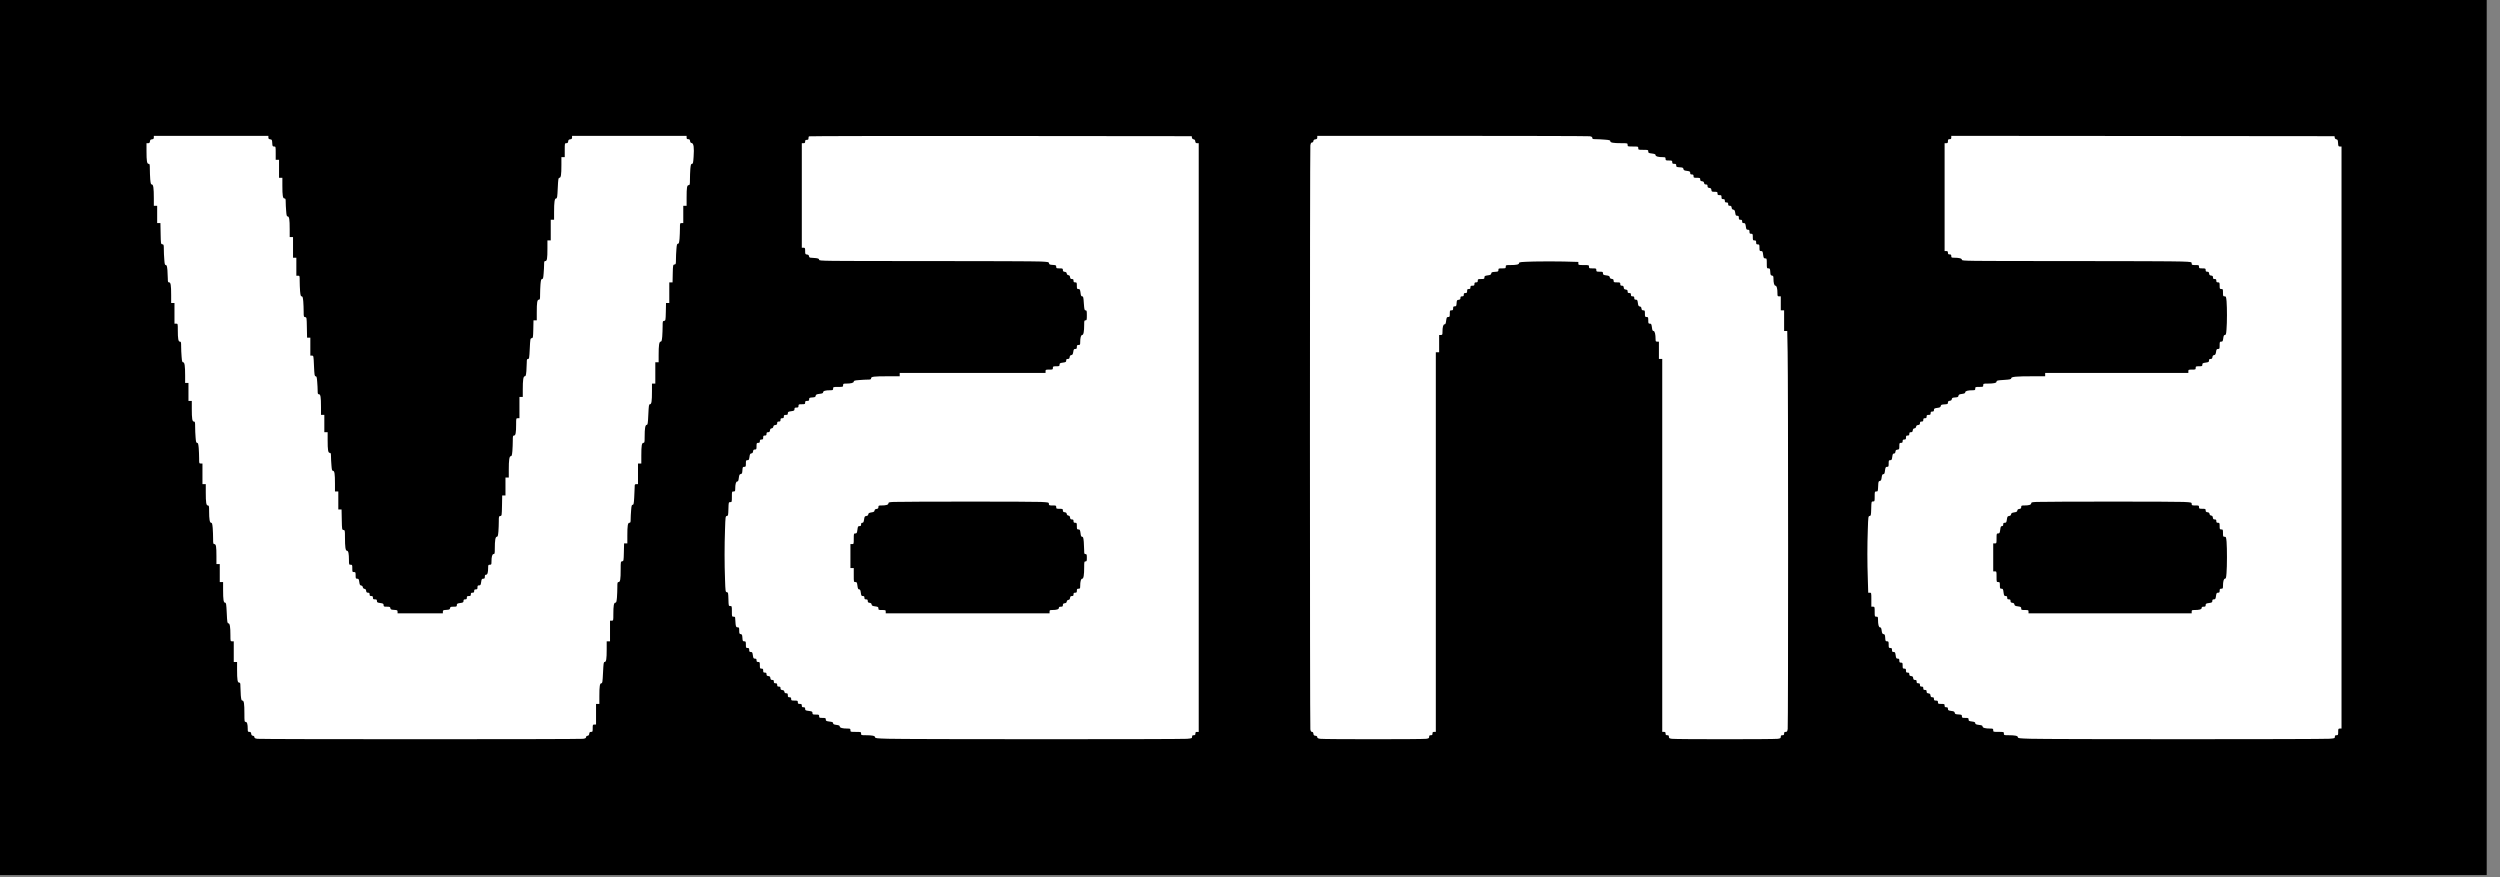
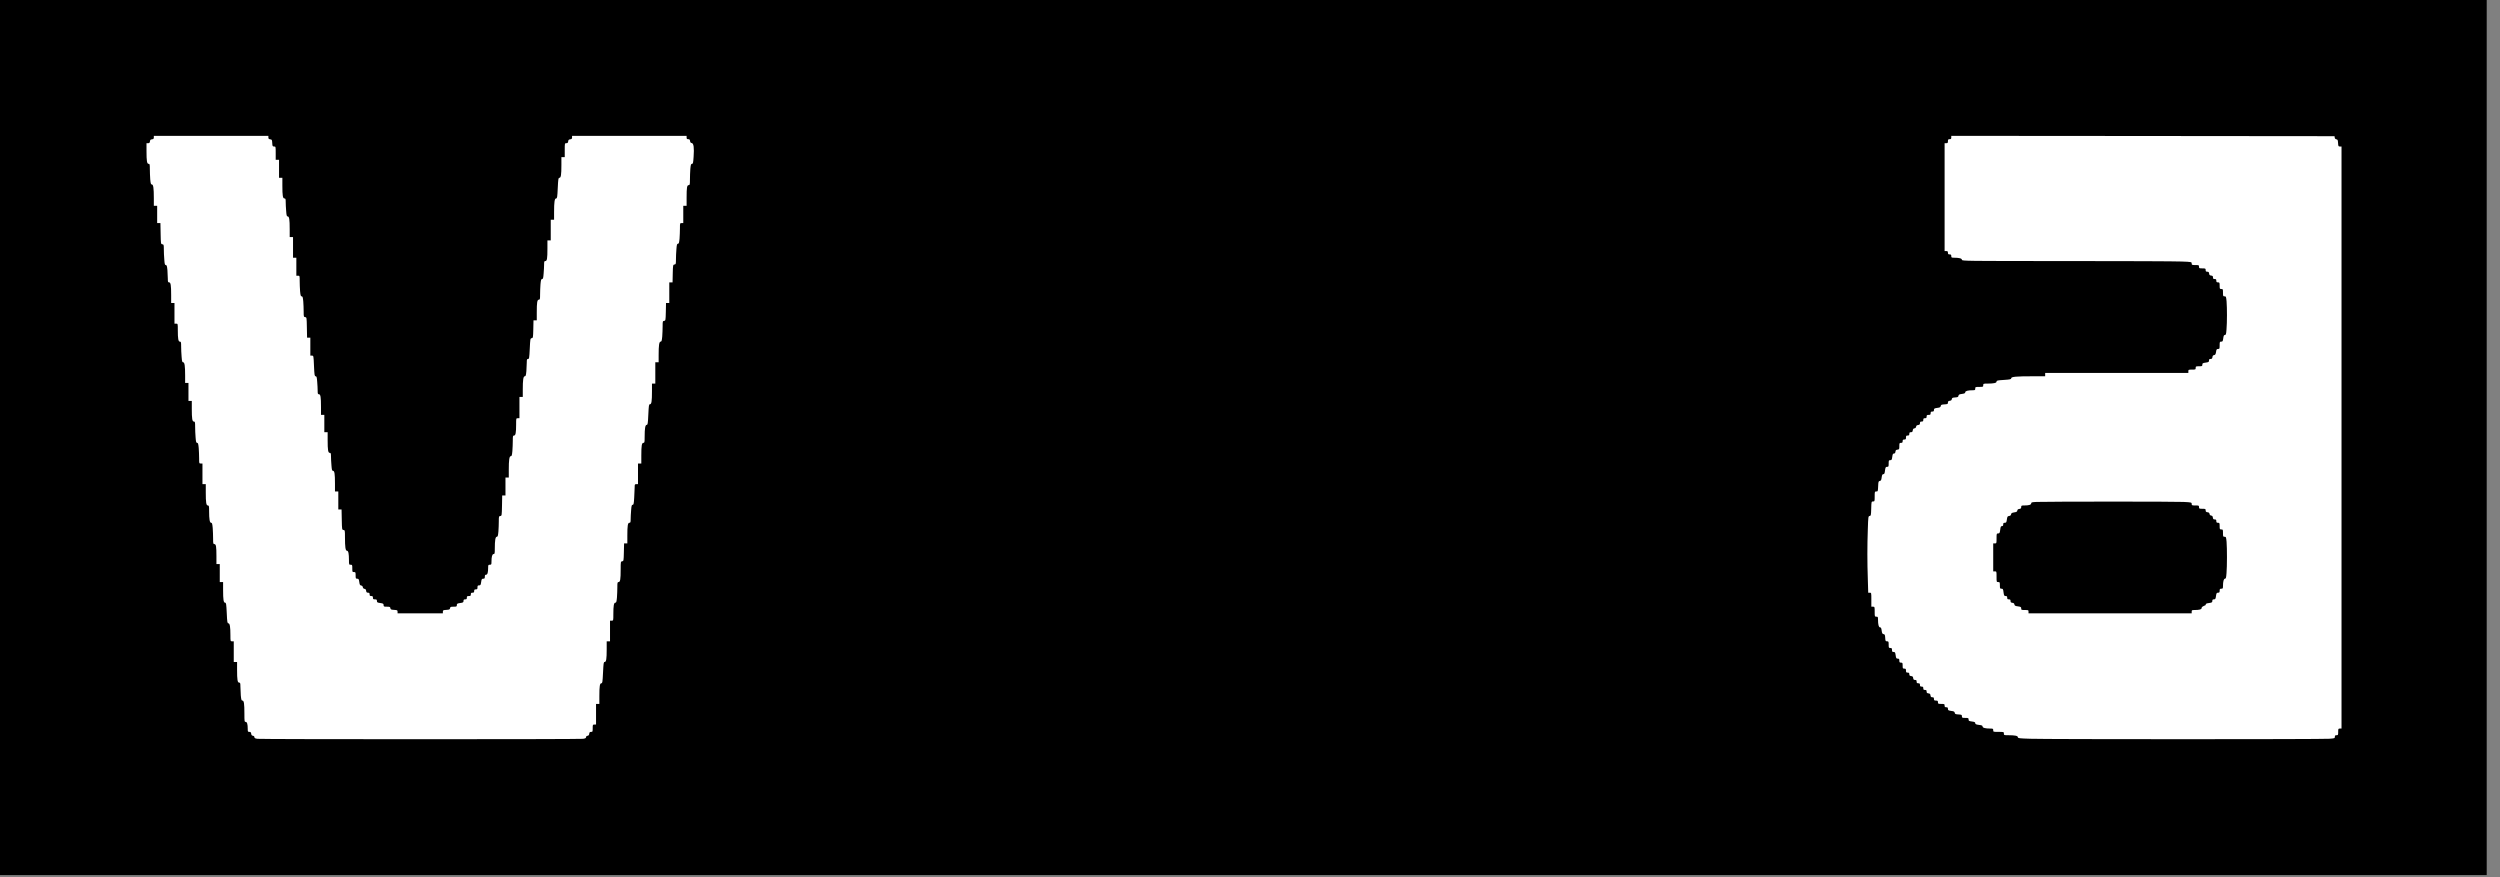
<svg xmlns="http://www.w3.org/2000/svg" width="171" height="60" viewBox="0 0 171 60" fill="none">
  <rect x="0" y="0" width="171" height="60" fill="#808080" stroke="none" />
  <rect width="170.091" height="59.855" fill="black" />
  <path d="M10.522 9.402C10.522 9.488 10.495 9.516 10.399 9.529C10.299 9.539 10.267 9.57 10.258 9.666C10.244 9.766 10.217 9.794 10.131 9.794H10.021V10.326C10.021 11.024 10.053 11.206 10.162 11.206C10.24 11.206 10.249 11.242 10.249 11.561C10.249 11.761 10.263 12.076 10.276 12.267C10.304 12.559 10.322 12.618 10.386 12.618C10.486 12.618 10.522 12.864 10.522 13.556V14.075H10.636H10.75V14.668V15.26H10.864H10.973L10.987 15.975C11.001 16.681 11.001 16.695 11.105 16.708C11.197 16.722 11.206 16.745 11.206 17.05C11.206 17.232 11.219 17.547 11.238 17.752C11.26 18.066 11.278 18.13 11.342 18.13C11.406 18.13 11.424 18.193 11.452 18.48C11.465 18.672 11.479 18.936 11.479 19.073C11.479 19.277 11.493 19.314 11.565 19.314C11.675 19.314 11.707 19.496 11.707 20.189V20.726H11.82H11.934V21.432V22.138H12.048C12.162 22.138 12.162 22.138 12.162 22.58C12.162 23.186 12.199 23.368 12.303 23.368C12.381 23.368 12.39 23.404 12.39 23.696C12.39 23.878 12.404 24.197 12.422 24.402C12.445 24.716 12.463 24.78 12.527 24.78C12.627 24.78 12.663 25.026 12.663 25.696V26.192H12.777H12.891V26.807V27.422H13.005H13.119V27.955C13.119 28.652 13.151 28.834 13.26 28.834C13.337 28.834 13.347 28.871 13.347 29.185C13.347 29.381 13.36 29.709 13.378 29.914C13.401 30.228 13.419 30.292 13.483 30.292C13.547 30.292 13.565 30.356 13.592 30.643C13.606 30.834 13.62 31.148 13.62 31.349C13.62 31.7 13.62 31.704 13.734 31.704H13.848V32.41V33.116H13.961H14.075V33.672C14.075 34.392 14.107 34.574 14.217 34.574C14.294 34.574 14.303 34.615 14.303 34.956C14.303 35.517 14.344 35.758 14.44 35.758C14.504 35.758 14.522 35.817 14.549 36.109C14.563 36.3 14.576 36.628 14.576 36.838C14.576 37.175 14.585 37.216 14.663 37.216C14.777 37.216 14.804 37.375 14.804 38.04V38.582H14.918H15.032V39.197V39.812H15.146H15.26V40.345C15.26 41.029 15.292 41.224 15.396 41.224C15.469 41.224 15.478 41.302 15.51 41.93C15.538 42.559 15.551 42.636 15.624 42.636C15.72 42.636 15.761 42.873 15.761 43.461C15.761 43.862 15.761 43.866 15.875 43.866H15.989V44.572V45.279H16.102H16.216V45.811C16.216 46.508 16.248 46.691 16.358 46.691C16.43 46.691 16.444 46.727 16.444 46.955C16.444 47.105 16.458 47.378 16.471 47.57C16.499 47.861 16.517 47.92 16.581 47.92C16.686 47.92 16.717 48.121 16.717 48.818C16.717 49.337 16.722 49.378 16.804 49.378C16.9 49.378 16.945 49.533 16.945 49.861C16.945 50.043 16.954 50.061 17.054 50.061C17.141 50.061 17.168 50.089 17.182 50.184C17.191 50.276 17.223 50.316 17.3 50.326C17.36 50.335 17.401 50.371 17.401 50.421C17.401 50.485 17.451 50.512 17.61 50.535C17.888 50.572 39.598 50.572 39.876 50.535C40.035 50.512 40.086 50.485 40.086 50.421C40.086 50.371 40.127 50.335 40.19 50.326C40.263 50.316 40.295 50.276 40.304 50.184C40.318 50.089 40.345 50.061 40.432 50.061C40.532 50.061 40.541 50.048 40.541 49.811C40.541 49.574 40.545 49.56 40.655 49.56H40.769V48.854V48.148H40.883H40.996V47.611C40.996 46.932 41.028 46.736 41.133 46.736C41.206 46.736 41.215 46.659 41.247 46.007C41.279 45.356 41.288 45.279 41.361 45.279C41.466 45.279 41.498 45.083 41.498 44.399V43.866H41.611H41.725V43.16V42.454H41.839C41.953 42.454 41.953 42.454 41.953 42.008C41.953 41.425 41.989 41.224 42.09 41.224C42.154 41.224 42.172 41.165 42.199 40.874C42.213 40.682 42.226 40.368 42.226 40.168C42.226 39.849 42.236 39.812 42.313 39.812C42.422 39.812 42.454 39.63 42.454 38.938C42.454 38.423 42.459 38.405 42.559 38.391C42.655 38.377 42.659 38.359 42.673 37.772L42.687 37.17H42.796H42.91V36.633C42.91 35.94 42.942 35.758 43.051 35.758C43.124 35.758 43.137 35.722 43.137 35.517C43.137 35.389 43.151 35.111 43.169 34.902C43.192 34.592 43.21 34.528 43.274 34.528C43.338 34.528 43.356 34.46 43.379 34.041C43.397 33.777 43.411 33.458 43.411 33.335C43.411 33.13 43.42 33.116 43.525 33.116H43.639V32.41V31.704H43.752H43.866V31.166C43.866 30.474 43.898 30.292 44.008 30.292C44.085 30.292 44.094 30.251 44.094 29.887C44.094 29.299 44.135 29.062 44.231 29.062C44.304 29.062 44.317 28.985 44.345 28.356C44.376 27.727 44.386 27.65 44.458 27.65C44.563 27.65 44.595 27.454 44.595 26.771V26.238H44.709H44.823V25.509V24.78H44.937H45.051V24.284C45.051 23.614 45.087 23.368 45.187 23.368C45.251 23.368 45.269 23.309 45.297 23.017C45.31 22.826 45.324 22.512 45.324 22.316C45.324 21.983 45.328 21.96 45.429 21.947C45.524 21.933 45.529 21.915 45.543 21.327L45.556 20.726H45.666H45.779V20.02V19.314H45.893H46.003L46.016 18.708C46.03 18.125 46.035 18.107 46.135 18.093C46.226 18.079 46.235 18.057 46.235 17.752C46.235 17.569 46.249 17.255 46.267 17.045C46.29 16.736 46.308 16.672 46.372 16.672C46.435 16.672 46.454 16.608 46.481 16.321C46.495 16.13 46.508 15.816 46.508 15.615C46.508 15.264 46.508 15.26 46.622 15.26H46.736V14.668V14.075H46.85H46.964V13.511C46.964 12.823 46.991 12.663 47.105 12.663C47.182 12.663 47.192 12.622 47.192 12.285C47.192 12.076 47.205 11.748 47.219 11.556C47.246 11.265 47.264 11.206 47.333 11.206C47.401 11.206 47.415 11.142 47.442 10.732C47.488 10.103 47.447 9.803 47.315 9.784C47.242 9.775 47.21 9.734 47.201 9.643C47.187 9.548 47.16 9.52 47.073 9.52C46.987 9.52 46.964 9.498 46.964 9.406V9.293H43.046H39.129V9.402C39.129 9.488 39.102 9.516 39.006 9.529C38.906 9.539 38.874 9.57 38.865 9.666C38.851 9.766 38.824 9.794 38.737 9.794C38.628 9.794 38.628 9.794 38.628 10.272V10.75H38.514H38.4V11.283C38.4 11.966 38.368 12.162 38.263 12.162C38.191 12.162 38.181 12.24 38.15 12.868C38.122 13.497 38.108 13.574 38.036 13.574C37.935 13.574 37.899 13.816 37.899 14.513V15.032H37.785H37.671V15.738V16.444H37.557H37.444V17.009C37.444 17.697 37.416 17.856 37.302 17.856C37.229 17.856 37.216 17.893 37.216 18.093C37.216 18.225 37.202 18.503 37.184 18.708C37.161 19.022 37.143 19.086 37.079 19.086C37.015 19.086 36.997 19.15 36.97 19.437C36.956 19.628 36.942 19.942 36.942 20.143C36.942 20.462 36.933 20.498 36.856 20.498C36.746 20.498 36.715 20.68 36.715 21.373V21.91H36.601H36.491L36.478 22.512C36.464 23.09 36.459 23.117 36.368 23.131C36.273 23.145 36.268 23.177 36.236 23.851C36.204 24.498 36.195 24.552 36.118 24.552C36.045 24.552 36.031 24.589 36.031 24.794C36.031 24.93 36.018 25.195 36.004 25.386C35.977 25.677 35.959 25.737 35.895 25.737C35.794 25.737 35.758 25.983 35.758 26.652V27.149H35.644H35.53V27.878V28.607H35.416C35.303 28.607 35.303 28.611 35.303 29.026C35.303 29.609 35.266 29.791 35.161 29.791C35.084 29.791 35.075 29.827 35.075 30.146C35.075 30.347 35.061 30.661 35.047 30.852C35.02 31.144 35.002 31.203 34.938 31.203C34.838 31.203 34.801 31.449 34.801 32.141V32.661H34.688H34.574V33.276V33.891H34.46H34.35L34.337 34.583C34.323 35.266 34.323 35.28 34.223 35.294C34.123 35.307 34.118 35.33 34.118 35.663C34.118 35.858 34.105 36.173 34.091 36.364C34.063 36.656 34.045 36.715 33.981 36.715C33.886 36.715 33.845 36.956 33.845 37.516C33.845 37.858 33.836 37.899 33.758 37.899C33.667 37.899 33.617 38.081 33.617 38.432C33.617 38.61 33.608 38.628 33.503 38.628C33.398 38.628 33.389 38.646 33.389 38.828C33.389 39.156 33.344 39.311 33.248 39.311C33.184 39.311 33.162 39.343 33.162 39.448C33.162 39.562 33.143 39.584 33.052 39.584C32.957 39.584 32.938 39.612 32.911 39.812C32.884 40.013 32.865 40.04 32.77 40.04C32.679 40.04 32.66 40.063 32.66 40.177C32.66 40.291 32.642 40.313 32.547 40.313C32.456 40.313 32.433 40.336 32.433 40.427C32.433 40.518 32.41 40.541 32.319 40.541C32.228 40.541 32.205 40.564 32.205 40.655C32.205 40.751 32.182 40.769 32.068 40.769C31.954 40.769 31.932 40.787 31.932 40.883C31.932 40.974 31.909 40.997 31.818 40.997C31.727 40.997 31.704 41.019 31.704 41.106C31.704 41.202 31.677 41.22 31.476 41.247C31.276 41.275 31.248 41.293 31.248 41.388C31.248 41.489 31.23 41.498 31.025 41.498C30.825 41.498 30.797 41.511 30.784 41.598C30.77 41.689 30.738 41.703 30.533 41.716C30.31 41.73 30.292 41.739 30.292 41.844V41.953H28.743H27.194V41.844C27.194 41.739 27.176 41.73 26.957 41.716C26.748 41.703 26.716 41.689 26.702 41.598C26.689 41.511 26.661 41.498 26.461 41.498C26.256 41.498 26.238 41.489 26.238 41.388C26.238 41.293 26.21 41.275 26.01 41.247C25.809 41.22 25.782 41.202 25.782 41.106C25.782 41.015 25.759 40.997 25.645 40.997C25.532 40.997 25.509 40.978 25.509 40.883C25.509 40.792 25.486 40.769 25.395 40.769C25.304 40.769 25.281 40.746 25.281 40.655C25.281 40.564 25.258 40.541 25.172 40.541C25.085 40.541 25.058 40.514 25.044 40.413C25.035 40.327 25.003 40.286 24.93 40.277C24.867 40.268 24.826 40.227 24.817 40.163C24.807 40.099 24.766 40.058 24.703 40.049C24.625 40.035 24.598 39.995 24.575 39.808C24.548 39.612 24.529 39.584 24.434 39.584C24.334 39.584 24.325 39.566 24.325 39.357C24.325 39.143 24.315 39.129 24.211 39.129C24.101 39.129 24.097 39.115 24.097 38.878C24.097 38.642 24.092 38.628 23.983 38.628C23.874 38.628 23.869 38.619 23.869 38.318C23.869 37.867 23.828 37.671 23.732 37.671C23.632 37.671 23.596 37.43 23.596 36.756C23.596 36.282 23.591 36.264 23.495 36.25C23.391 36.236 23.391 36.223 23.377 35.539L23.363 34.847H23.254H23.14V34.232V33.617H23.026H22.912V33.08C22.912 32.406 22.881 32.205 22.776 32.205C22.712 32.205 22.694 32.141 22.671 31.827C22.653 31.622 22.639 31.344 22.639 31.212C22.639 31.012 22.625 30.975 22.553 30.975C22.443 30.975 22.411 30.793 22.411 30.096V29.563H22.297H22.184V28.971V28.379H22.07H21.956V27.841C21.956 27.149 21.924 26.967 21.815 26.967C21.742 26.967 21.728 26.93 21.728 26.725C21.728 26.598 21.714 26.32 21.696 26.11C21.673 25.796 21.655 25.737 21.591 25.737C21.518 25.737 21.505 25.659 21.477 25.031C21.446 24.325 21.446 24.325 21.336 24.325H21.227V23.71V23.095H21.113H21.004L20.99 22.398C20.977 21.719 20.977 21.705 20.876 21.692C20.776 21.678 20.771 21.655 20.771 21.323C20.771 21.127 20.758 20.813 20.744 20.621C20.717 20.334 20.699 20.27 20.635 20.27C20.571 20.27 20.553 20.207 20.526 19.92C20.512 19.728 20.498 19.414 20.498 19.214C20.498 18.863 20.498 18.858 20.384 18.858H20.27V18.244V17.628H20.157H20.043V16.922V16.216H19.929H19.815V15.679C19.815 15.005 19.783 14.804 19.678 14.804C19.614 14.804 19.596 14.741 19.573 14.426C19.555 14.221 19.542 13.943 19.542 13.811C19.542 13.611 19.528 13.574 19.455 13.574C19.346 13.574 19.314 13.392 19.314 12.695V12.162H19.2H19.086V11.547V10.932H18.972H18.858V10.477C18.858 10.026 18.858 10.021 18.749 10.021C18.644 10.021 18.635 10.003 18.621 9.78C18.608 9.561 18.599 9.543 18.485 9.529C18.385 9.516 18.357 9.488 18.357 9.402V9.293H14.44H10.522V9.402Z" fill="white" />
-   <path d="M55.332 9.324C55.313 9.338 55.3 9.402 55.3 9.461C55.3 9.543 55.277 9.566 55.186 9.566C55.095 9.566 55.072 9.589 55.072 9.68C55.072 9.771 55.049 9.794 54.958 9.794H54.844V13.37V16.945H54.958C55.063 16.945 55.072 16.959 55.072 17.169C55.072 17.383 55.081 17.396 55.2 17.41C55.286 17.419 55.327 17.451 55.336 17.524C55.35 17.606 55.382 17.629 55.477 17.629C55.55 17.629 55.701 17.642 55.819 17.656C55.983 17.679 56.029 17.706 56.029 17.77C56.029 17.852 56.238 17.856 63.331 17.856C67.348 17.856 70.883 17.87 71.188 17.888C71.703 17.916 71.739 17.92 71.753 18.011C71.767 18.093 71.803 18.107 72.008 18.12C72.227 18.134 72.245 18.143 72.245 18.248C72.245 18.348 72.263 18.357 72.473 18.357C72.682 18.357 72.701 18.366 72.701 18.467C72.701 18.553 72.728 18.581 72.828 18.594C72.915 18.603 72.956 18.635 72.965 18.708C72.974 18.772 73.015 18.813 73.079 18.822C73.151 18.831 73.183 18.872 73.192 18.959C73.206 19.059 73.234 19.086 73.32 19.086C73.407 19.086 73.429 19.109 73.429 19.2C73.429 19.291 73.452 19.314 73.543 19.314C73.648 19.314 73.657 19.328 73.657 19.542C73.657 19.751 73.666 19.77 73.766 19.77C73.862 19.77 73.876 19.797 73.908 20.02C73.93 20.221 73.953 20.271 74.022 20.271C74.094 20.271 74.108 20.325 74.135 20.749C74.167 21.177 74.176 21.227 74.254 21.227C74.331 21.227 74.34 21.264 74.34 21.569C74.34 21.878 74.331 21.91 74.249 21.91C74.167 21.91 74.158 21.942 74.158 22.202C74.158 22.676 74.113 22.913 74.022 22.913C73.935 22.913 73.885 23.104 73.885 23.423C73.885 23.578 73.871 23.596 73.771 23.596C73.675 23.596 73.657 23.619 73.657 23.733C73.657 23.846 73.639 23.869 73.548 23.869C73.457 23.869 73.434 23.896 73.411 24.07C73.384 24.234 73.361 24.275 73.279 24.288C73.206 24.297 73.174 24.338 73.165 24.425C73.151 24.525 73.124 24.552 73.038 24.552C72.951 24.552 72.928 24.575 72.928 24.662C72.928 24.757 72.901 24.776 72.701 24.803C72.5 24.83 72.473 24.849 72.473 24.944C72.473 25.044 72.455 25.053 72.245 25.053C72.031 25.053 72.017 25.063 72.017 25.167C72.017 25.277 72.004 25.281 71.767 25.281C71.53 25.281 71.516 25.286 71.516 25.395V25.509H66.528H61.54V25.623V25.737H60.734C59.764 25.737 59.582 25.76 59.582 25.878C59.582 25.951 59.545 25.965 59.367 25.965C59.245 25.965 58.98 25.978 58.775 25.996C58.461 26.019 58.397 26.037 58.397 26.101C58.397 26.188 58.206 26.238 57.864 26.238C57.687 26.238 57.668 26.247 57.668 26.352C57.668 26.461 57.659 26.466 57.327 26.466C56.994 26.466 56.985 26.47 56.985 26.579C56.985 26.684 56.967 26.693 56.785 26.693C56.466 26.693 56.302 26.739 56.302 26.83C56.302 26.894 56.247 26.917 56.056 26.939C55.846 26.967 55.805 26.989 55.792 27.072C55.778 27.158 55.746 27.172 55.564 27.185C55.368 27.199 55.345 27.208 55.345 27.313C55.345 27.404 55.322 27.422 55.209 27.422C55.095 27.422 55.072 27.44 55.072 27.536C55.072 27.641 55.058 27.65 54.844 27.65C54.63 27.65 54.617 27.659 54.617 27.764C54.617 27.86 54.594 27.878 54.48 27.878C54.366 27.878 54.343 27.896 54.343 27.987C54.343 28.083 54.316 28.101 54.115 28.128C53.915 28.156 53.888 28.174 53.888 28.27C53.888 28.361 53.865 28.379 53.751 28.379C53.637 28.379 53.614 28.397 53.614 28.493C53.614 28.584 53.592 28.607 53.5 28.607C53.409 28.607 53.387 28.629 53.387 28.72C53.387 28.811 53.364 28.834 53.273 28.834C53.182 28.834 53.159 28.857 53.159 28.944C53.159 29.03 53.132 29.058 53.036 29.071C52.945 29.08 52.904 29.112 52.895 29.185C52.886 29.249 52.844 29.29 52.781 29.299C52.708 29.308 52.676 29.349 52.667 29.436C52.653 29.536 52.626 29.563 52.539 29.563C52.453 29.563 52.43 29.586 52.43 29.677C52.43 29.768 52.407 29.791 52.316 29.791C52.22 29.791 52.202 29.814 52.202 29.928C52.202 30.041 52.184 30.064 52.088 30.064C51.997 30.064 51.974 30.087 51.974 30.178C51.974 30.269 51.952 30.292 51.861 30.292C51.756 30.292 51.747 30.306 51.747 30.52C51.747 30.729 51.738 30.747 51.637 30.747C51.551 30.747 51.523 30.775 51.51 30.87C51.501 30.962 51.469 31.003 51.396 31.012C51.309 31.025 51.287 31.066 51.264 31.253C51.236 31.449 51.223 31.476 51.127 31.476C51.027 31.476 51.018 31.494 51.018 31.704C51.018 31.914 51.009 31.932 50.908 31.932C50.804 31.932 50.795 31.95 50.781 32.169C50.767 32.378 50.754 32.41 50.667 32.424C50.585 32.438 50.562 32.478 50.535 32.688C50.512 32.879 50.489 32.934 50.426 32.934C50.339 32.934 50.289 33.121 50.289 33.444C50.289 33.599 50.275 33.617 50.175 33.617C50.061 33.617 50.061 33.622 50.061 33.982C50.061 34.337 50.057 34.346 49.947 34.346C49.838 34.346 49.838 34.351 49.824 34.811C49.811 35.248 49.806 35.28 49.715 35.294C49.624 35.307 49.619 35.339 49.592 36.2C49.551 37.334 49.551 38.55 49.592 39.639C49.619 40.459 49.624 40.491 49.715 40.505C49.806 40.518 49.811 40.55 49.824 40.983C49.838 41.448 49.838 41.452 49.947 41.452C50.057 41.452 50.061 41.461 50.061 41.817C50.061 42.176 50.061 42.181 50.175 42.181C50.275 42.181 50.289 42.199 50.289 42.336C50.289 42.418 50.303 42.582 50.316 42.7C50.344 42.883 50.362 42.91 50.453 42.91C50.553 42.91 50.562 42.928 50.562 43.133C50.562 43.334 50.576 43.361 50.667 43.374C50.754 43.388 50.767 43.42 50.781 43.625C50.795 43.848 50.804 43.866 50.908 43.866C51.009 43.866 51.018 43.885 51.018 44.094C51.018 44.308 51.027 44.322 51.132 44.322C51.227 44.322 51.246 44.345 51.246 44.459C51.246 44.572 51.264 44.595 51.355 44.595C51.451 44.595 51.469 44.623 51.496 44.823C51.523 45.023 51.542 45.051 51.637 45.051C51.724 45.051 51.747 45.074 51.747 45.165C51.747 45.256 51.77 45.279 51.861 45.279C51.965 45.279 51.974 45.292 51.974 45.506C51.974 45.72 51.984 45.734 52.088 45.734C52.184 45.734 52.202 45.757 52.202 45.871C52.202 45.985 52.22 46.007 52.316 46.007C52.407 46.007 52.43 46.03 52.43 46.117C52.43 46.203 52.457 46.231 52.557 46.244C52.653 46.253 52.685 46.285 52.694 46.381C52.708 46.481 52.735 46.508 52.822 46.508C52.908 46.508 52.931 46.531 52.931 46.622C52.931 46.713 52.954 46.736 53.045 46.736C53.136 46.736 53.159 46.759 53.159 46.85C53.159 46.941 53.182 46.964 53.273 46.964C53.364 46.964 53.387 46.987 53.387 47.073C53.387 47.16 53.414 47.187 53.514 47.201C53.601 47.21 53.642 47.242 53.651 47.315C53.664 47.392 53.696 47.419 53.778 47.419C53.869 47.419 53.888 47.442 53.888 47.556C53.888 47.67 53.906 47.693 54.002 47.693C54.093 47.693 54.115 47.716 54.115 47.807C54.115 47.911 54.129 47.92 54.343 47.92C54.557 47.92 54.571 47.93 54.571 48.034C54.571 48.13 54.594 48.148 54.708 48.148C54.821 48.148 54.844 48.166 54.844 48.262C54.844 48.353 54.867 48.376 54.958 48.376C55.049 48.376 55.072 48.399 55.072 48.485C55.072 48.586 55.095 48.599 55.322 48.627C55.546 48.658 55.573 48.672 55.573 48.768C55.573 48.868 55.591 48.877 55.801 48.877C56.015 48.877 56.029 48.886 56.029 48.991C56.029 49.096 56.042 49.105 56.256 49.105C56.466 49.105 56.484 49.114 56.484 49.214C56.484 49.31 56.511 49.324 56.735 49.355C56.935 49.378 56.985 49.401 56.985 49.469C56.985 49.533 57.035 49.56 57.213 49.583C57.391 49.606 57.441 49.633 57.441 49.697C57.441 49.784 57.627 49.834 57.978 49.834C58.151 49.834 58.169 49.843 58.169 49.948C58.169 50.062 58.174 50.062 58.534 50.062C58.894 50.062 58.898 50.062 58.898 50.175C58.898 50.285 58.907 50.289 59.208 50.289C59.659 50.289 59.855 50.33 59.855 50.426C59.855 50.494 59.946 50.508 60.752 50.531C61.909 50.572 80.731 50.572 81.187 50.535C81.515 50.503 81.538 50.499 81.538 50.399C81.538 50.312 81.56 50.289 81.651 50.289C81.743 50.289 81.765 50.267 81.765 50.175C81.765 50.084 81.788 50.062 81.879 50.062H81.993V29.928V9.794H81.884C81.797 9.794 81.77 9.766 81.756 9.666C81.747 9.58 81.715 9.539 81.642 9.529C81.579 9.52 81.538 9.479 81.528 9.416L81.515 9.315L68.437 9.302C61.244 9.297 55.345 9.306 55.332 9.324ZM71.188 34.332C71.73 34.36 71.744 34.364 71.744 34.469C71.744 34.565 71.762 34.574 71.995 34.574C72.231 34.574 72.245 34.578 72.245 34.688C72.245 34.792 72.259 34.802 72.473 34.802C72.682 34.802 72.701 34.811 72.701 34.911C72.701 34.998 72.728 35.025 72.828 35.038C72.915 35.048 72.956 35.08 72.965 35.152C72.974 35.216 73.015 35.257 73.079 35.266C73.151 35.275 73.183 35.316 73.192 35.403C73.206 35.503 73.234 35.53 73.32 35.53C73.407 35.53 73.429 35.553 73.429 35.644C73.429 35.735 73.452 35.758 73.543 35.758C73.648 35.758 73.657 35.772 73.657 35.986C73.657 36.196 73.666 36.214 73.766 36.214C73.862 36.214 73.876 36.241 73.908 36.464C73.93 36.665 73.953 36.715 74.017 36.715C74.085 36.715 74.103 36.77 74.131 37.066C74.144 37.257 74.158 37.521 74.158 37.658C74.158 37.867 74.167 37.899 74.249 37.899C74.331 37.899 74.34 37.931 74.34 38.15C74.34 38.368 74.331 38.4 74.249 38.4C74.167 38.4 74.158 38.432 74.158 38.783C74.158 39.343 74.117 39.585 74.022 39.585C73.935 39.585 73.885 39.776 73.885 40.095C73.885 40.25 73.871 40.268 73.771 40.268C73.675 40.268 73.657 40.291 73.657 40.404C73.657 40.518 73.639 40.541 73.543 40.541C73.452 40.541 73.429 40.564 73.429 40.655C73.429 40.746 73.407 40.769 73.32 40.769C73.234 40.769 73.206 40.796 73.192 40.892C73.183 40.983 73.151 41.024 73.079 41.033C73.015 41.042 72.974 41.083 72.965 41.147C72.956 41.22 72.915 41.252 72.828 41.261C72.728 41.275 72.701 41.302 72.701 41.388C72.701 41.48 72.678 41.498 72.564 41.498C72.459 41.498 72.427 41.52 72.427 41.584C72.427 41.675 72.272 41.725 71.967 41.725C71.808 41.725 71.79 41.739 71.79 41.839V41.953H66.187H60.584V41.839C60.584 41.73 60.57 41.725 60.333 41.725C60.101 41.725 60.083 41.716 60.083 41.616C60.083 41.52 60.055 41.502 59.859 41.475C59.673 41.452 59.632 41.425 59.618 41.347C59.609 41.275 59.568 41.243 59.481 41.233C59.381 41.22 59.354 41.193 59.354 41.106C59.354 41.019 59.331 40.997 59.24 40.997C59.149 40.997 59.126 40.974 59.126 40.883C59.126 40.792 59.103 40.769 59.017 40.769C58.921 40.769 58.907 40.742 58.88 40.541C58.857 40.359 58.83 40.313 58.766 40.313C58.698 40.313 58.675 40.263 58.648 40.063C58.62 39.835 58.607 39.812 58.507 39.812C58.397 39.812 58.397 39.812 58.397 39.334V38.856H58.283H58.169V38.036V37.216H58.283C58.397 37.216 58.397 37.211 58.397 36.851C58.397 36.496 58.402 36.487 58.507 36.487C58.602 36.487 58.616 36.46 58.648 36.236C58.675 36.009 58.689 35.986 58.789 35.986C58.876 35.986 58.898 35.963 58.898 35.872C58.898 35.79 58.921 35.758 58.985 35.758C59.053 35.758 59.076 35.713 59.103 35.535C59.131 35.335 59.149 35.307 59.254 35.294C59.34 35.285 59.381 35.248 59.39 35.18C59.404 35.098 59.445 35.075 59.604 35.048C59.764 35.025 59.809 34.998 59.819 34.92C59.828 34.852 59.869 34.82 59.96 34.811C60.055 34.797 60.083 34.77 60.083 34.683C60.083 34.583 60.101 34.574 60.283 34.574C60.606 34.574 60.766 34.528 60.766 34.433C60.766 34.36 60.812 34.346 61.144 34.332C61.873 34.305 70.646 34.3 71.188 34.332Z" fill="white" />
-   <path d="M90.101 9.402C90.101 9.488 90.074 9.516 89.978 9.529C89.887 9.539 89.846 9.57 89.837 9.643C89.828 9.707 89.792 9.748 89.742 9.748C89.678 9.748 89.65 9.798 89.628 9.958C89.591 10.231 89.591 49.665 89.628 49.888C89.65 50.016 89.682 50.061 89.742 50.061C89.796 50.061 89.828 50.102 89.837 50.184C89.846 50.285 89.878 50.316 89.978 50.326C90.06 50.335 90.101 50.367 90.101 50.421C90.101 50.485 90.151 50.512 90.311 50.535C90.589 50.572 97.267 50.572 97.545 50.535C97.727 50.508 97.754 50.49 97.754 50.398C97.754 50.312 97.777 50.289 97.868 50.289C97.959 50.289 97.982 50.266 97.982 50.175C97.982 50.084 98.005 50.061 98.096 50.061H98.21V37.079V24.097H98.323H98.437V23.505V22.913H98.551C98.656 22.913 98.665 22.894 98.665 22.717C98.665 22.37 98.715 22.184 98.806 22.184C98.87 22.184 98.893 22.134 98.916 21.933C98.948 21.71 98.961 21.683 99.057 21.683C99.157 21.683 99.166 21.664 99.166 21.455C99.166 21.241 99.175 21.227 99.28 21.227C99.376 21.227 99.394 21.204 99.394 21.09C99.394 20.977 99.412 20.954 99.503 20.954C99.608 20.954 99.617 20.931 99.631 20.735C99.644 20.539 99.654 20.521 99.772 20.507C99.868 20.494 99.895 20.466 99.895 20.38C99.895 20.293 99.918 20.27 100.009 20.27C100.1 20.27 100.123 20.248 100.123 20.157C100.123 20.066 100.146 20.043 100.237 20.043C100.332 20.043 100.351 20.02 100.351 19.906C100.351 19.792 100.369 19.769 100.464 19.769C100.556 19.769 100.578 19.747 100.578 19.656C100.578 19.56 100.601 19.542 100.715 19.542C100.829 19.542 100.852 19.523 100.852 19.428C100.852 19.337 100.874 19.314 100.966 19.314C101.057 19.314 101.079 19.291 101.079 19.2C101.079 19.095 101.093 19.086 101.307 19.086C101.517 19.086 101.535 19.077 101.535 18.977C101.535 18.881 101.562 18.863 101.758 18.836C101.945 18.813 101.986 18.785 102 18.708C102.013 18.622 102.045 18.608 102.255 18.594C102.473 18.581 102.492 18.571 102.492 18.467C102.492 18.362 102.505 18.357 102.742 18.357C102.979 18.357 102.993 18.353 102.993 18.244C102.993 18.134 103.002 18.13 103.307 18.13C103.735 18.13 103.904 18.093 103.904 17.993C103.904 17.925 103.999 17.916 104.933 17.888C105.502 17.875 106.414 17.875 106.96 17.888L107.958 17.916V18.025C107.958 18.125 107.971 18.13 108.322 18.13C108.682 18.13 108.687 18.13 108.687 18.244C108.687 18.353 108.7 18.357 108.937 18.357C109.174 18.357 109.188 18.362 109.188 18.471C109.188 18.576 109.201 18.585 109.415 18.585C109.625 18.585 109.643 18.594 109.643 18.694C109.643 18.79 109.67 18.808 109.866 18.836C110.053 18.858 110.094 18.886 110.108 18.963C110.117 19.036 110.158 19.068 110.249 19.077C110.345 19.091 110.372 19.118 110.372 19.205C110.372 19.305 110.39 19.314 110.6 19.314C110.814 19.314 110.828 19.323 110.828 19.428C110.828 19.519 110.85 19.542 110.937 19.542C111.023 19.542 111.051 19.569 111.064 19.665C111.073 19.765 111.105 19.797 111.206 19.806C111.301 19.82 111.329 19.847 111.329 19.933C111.329 20.02 111.351 20.043 111.442 20.043C111.534 20.043 111.556 20.066 111.556 20.157C111.556 20.248 111.579 20.27 111.67 20.27C111.761 20.27 111.784 20.293 111.784 20.384C111.784 20.476 111.807 20.498 111.893 20.498C111.989 20.498 112.003 20.526 112.03 20.721C112.053 20.908 112.076 20.949 112.162 20.963C112.235 20.972 112.267 21.013 112.276 21.1C112.29 21.2 112.317 21.227 112.404 21.227C112.504 21.227 112.513 21.245 112.513 21.455C112.513 21.669 112.522 21.683 112.627 21.683C112.732 21.683 112.741 21.696 112.741 21.91C112.741 22.12 112.75 22.138 112.85 22.138C112.946 22.138 112.959 22.166 112.991 22.389C113.014 22.589 113.037 22.639 113.101 22.639C113.187 22.639 113.242 22.867 113.242 23.213C113.242 23.35 113.255 23.368 113.356 23.368H113.47V23.96V24.552H113.583H113.697V37.307V50.061H113.811C113.902 50.061 113.925 50.084 113.925 50.175C113.925 50.266 113.948 50.289 114.039 50.289C114.13 50.289 114.153 50.312 114.153 50.398C114.153 50.49 114.18 50.508 114.362 50.535C114.64 50.572 121.318 50.572 121.596 50.535C121.778 50.508 121.806 50.49 121.806 50.398C121.806 50.312 121.828 50.289 121.919 50.289C122.01 50.289 122.033 50.266 122.033 50.175C122.033 50.084 122.056 50.061 122.143 50.061C122.234 50.061 122.252 50.034 122.279 49.852C122.316 49.569 122.316 25.928 122.275 24.083L122.247 22.639H122.138H122.033V21.933V21.227H121.919H121.806V20.749V20.27H121.692C121.587 20.27 121.578 20.252 121.578 20.075C121.578 19.733 121.528 19.542 121.441 19.542C121.355 19.542 121.304 19.35 121.304 19.032C121.304 18.895 121.286 18.863 121.204 18.849C121.113 18.836 121.099 18.804 121.086 18.594C121.072 18.376 121.063 18.357 120.958 18.357C120.853 18.357 120.849 18.348 120.849 18.016C120.849 17.688 120.844 17.674 120.74 17.674C120.644 17.674 120.63 17.647 120.598 17.424C120.571 17.196 120.557 17.173 120.457 17.173C120.357 17.173 120.348 17.155 120.348 16.945C120.348 16.731 120.339 16.718 120.234 16.718C120.138 16.718 120.12 16.695 120.12 16.581C120.12 16.467 120.102 16.444 120.006 16.444C119.901 16.444 119.892 16.43 119.892 16.216C119.892 16.002 119.883 15.989 119.778 15.989C119.683 15.989 119.665 15.966 119.665 15.852C119.665 15.738 119.646 15.715 119.555 15.715C119.46 15.715 119.441 15.688 119.414 15.488C119.387 15.287 119.368 15.26 119.273 15.26C119.186 15.26 119.163 15.237 119.163 15.146C119.163 15.055 119.141 15.032 119.05 15.032C118.954 15.032 118.936 15.009 118.936 14.895C118.936 14.781 118.918 14.759 118.826 14.759C118.735 14.759 118.713 14.731 118.69 14.558C118.662 14.394 118.64 14.353 118.558 14.34C118.485 14.331 118.453 14.29 118.444 14.198C118.43 14.103 118.403 14.075 118.316 14.075C118.23 14.075 118.207 14.053 118.207 13.962C118.207 13.87 118.184 13.848 118.093 13.848C118.002 13.848 117.979 13.825 117.979 13.734C117.979 13.643 117.956 13.62 117.865 13.62C117.77 13.62 117.751 13.597 117.751 13.483C117.751 13.36 117.738 13.347 117.615 13.347C117.501 13.347 117.478 13.328 117.478 13.233C117.478 13.128 117.46 13.119 117.278 13.119C117.091 13.119 117.073 13.11 117.059 12.991C117.05 12.896 117.018 12.864 116.922 12.855C116.822 12.841 116.795 12.814 116.795 12.727C116.795 12.641 116.772 12.618 116.685 12.618C116.603 12.618 116.572 12.591 116.558 12.513C116.549 12.44 116.508 12.408 116.421 12.399C116.321 12.386 116.294 12.358 116.294 12.272C116.294 12.171 116.276 12.162 116.066 12.162C115.852 12.162 115.838 12.153 115.838 12.048C115.838 11.957 115.815 11.934 115.724 11.934C115.633 11.934 115.61 11.912 115.61 11.825C115.61 11.729 115.583 11.716 115.387 11.688C115.2 11.666 115.159 11.643 115.146 11.556C115.132 11.47 115.1 11.456 114.895 11.443C114.672 11.429 114.654 11.42 114.654 11.315C114.654 11.224 114.631 11.206 114.517 11.206C114.403 11.206 114.381 11.188 114.381 11.092C114.381 10.987 114.367 10.978 114.153 10.978C113.939 10.978 113.925 10.969 113.925 10.864C113.925 10.764 113.907 10.75 113.756 10.75C113.429 10.75 113.242 10.7 113.242 10.614C113.242 10.55 113.187 10.527 112.991 10.5C112.763 10.472 112.741 10.459 112.741 10.358C112.741 10.254 112.732 10.249 112.399 10.249C112.067 10.249 112.057 10.245 112.057 10.135C112.057 10.021 112.053 10.021 111.693 10.021C111.333 10.021 111.329 10.021 111.329 9.907C111.329 9.794 111.324 9.794 110.91 9.794C110.34 9.794 110.144 9.757 110.144 9.657C110.144 9.593 110.08 9.575 109.771 9.552C109.561 9.534 109.283 9.52 109.156 9.52C108.951 9.52 108.914 9.507 108.914 9.434C108.914 9.37 108.869 9.343 108.746 9.32C108.65 9.306 104.418 9.293 99.339 9.293H90.101V9.402Z" fill="white" />
-   <path d="M133.467 9.406C133.467 9.497 133.444 9.52 133.353 9.52C133.257 9.52 133.239 9.543 133.239 9.657C133.239 9.771 133.221 9.794 133.125 9.794H133.011V13.483V17.173H133.125C133.216 17.173 133.239 17.196 133.239 17.287C133.239 17.378 133.262 17.401 133.353 17.401C133.444 17.401 133.467 17.423 133.467 17.515C133.467 17.619 133.485 17.628 133.663 17.628C134.013 17.628 134.195 17.678 134.195 17.77C134.195 17.852 134.391 17.856 141.361 17.856C145.306 17.856 148.84 17.87 149.218 17.888C149.906 17.915 149.911 17.915 149.911 18.025C149.911 18.12 149.929 18.13 150.161 18.13C150.398 18.13 150.412 18.134 150.412 18.243C150.412 18.348 150.426 18.357 150.64 18.357C150.854 18.357 150.867 18.366 150.867 18.471C150.867 18.562 150.89 18.585 150.977 18.585C151.063 18.585 151.091 18.612 151.104 18.708C151.113 18.808 151.145 18.84 151.246 18.849C151.341 18.863 151.369 18.89 151.369 18.977C151.369 19.063 151.391 19.086 151.482 19.086C151.574 19.086 151.596 19.109 151.596 19.2C151.596 19.291 151.619 19.314 151.71 19.314C151.815 19.314 151.824 19.328 151.824 19.542C151.824 19.756 151.833 19.769 151.938 19.769C152.047 19.769 152.052 19.783 152.052 20.02C152.052 20.252 152.061 20.27 152.161 20.27C152.261 20.27 152.266 20.293 152.298 20.621C152.334 21.063 152.334 22.052 152.293 22.534C152.27 22.858 152.252 22.912 152.184 22.912C152.12 22.912 152.093 22.962 152.07 23.14C152.043 23.341 152.029 23.368 151.933 23.368C151.833 23.368 151.824 23.386 151.824 23.619C151.824 23.851 151.815 23.869 151.715 23.869C151.624 23.869 151.601 23.896 151.578 24.07C151.551 24.233 151.528 24.274 151.446 24.288C151.373 24.297 151.341 24.338 151.332 24.425C151.318 24.525 151.291 24.552 151.205 24.552C151.118 24.552 151.095 24.575 151.095 24.662C151.095 24.757 151.068 24.776 150.867 24.803C150.667 24.83 150.64 24.848 150.64 24.944C150.64 25.044 150.621 25.053 150.412 25.053C150.198 25.053 150.184 25.062 150.184 25.167C150.184 25.277 150.171 25.281 149.934 25.281C149.697 25.281 149.683 25.286 149.683 25.395V25.509H144.786H139.889V25.623V25.737H139.038C137.908 25.737 137.566 25.768 137.566 25.873C137.566 25.942 137.498 25.96 137.065 25.987C136.628 26.015 136.564 26.028 136.564 26.101C136.564 26.197 136.373 26.238 135.94 26.238C135.667 26.238 135.653 26.242 135.653 26.352C135.653 26.461 135.639 26.465 135.38 26.465C135.12 26.465 135.107 26.47 135.107 26.579C135.107 26.68 135.088 26.693 134.938 26.693C134.61 26.693 134.423 26.743 134.423 26.83C134.423 26.894 134.373 26.921 134.2 26.944C134.013 26.967 133.972 26.994 133.959 27.071C133.945 27.158 133.909 27.172 133.731 27.185C133.553 27.199 133.517 27.212 133.503 27.299C133.494 27.372 133.453 27.404 133.366 27.413C133.266 27.427 133.239 27.454 133.239 27.536C133.239 27.636 133.216 27.645 133.002 27.659C132.792 27.673 132.761 27.686 132.747 27.773C132.733 27.85 132.692 27.878 132.506 27.9C132.31 27.928 132.282 27.946 132.282 28.042C132.282 28.128 132.26 28.151 132.168 28.151C132.077 28.151 132.055 28.174 132.055 28.265C132.055 28.36 132.032 28.379 131.918 28.379C131.804 28.379 131.781 28.397 131.781 28.492C131.781 28.584 131.758 28.606 131.667 28.606C131.576 28.606 131.553 28.629 131.553 28.72C131.553 28.811 131.531 28.834 131.44 28.834C131.349 28.834 131.326 28.857 131.326 28.944C131.326 29.03 131.298 29.057 131.203 29.071C131.112 29.08 131.071 29.112 131.062 29.185C131.052 29.249 131.011 29.29 130.948 29.299C130.875 29.308 130.843 29.349 130.834 29.436C130.82 29.536 130.793 29.563 130.706 29.563C130.62 29.563 130.597 29.586 130.597 29.677C130.597 29.768 130.574 29.791 130.483 29.791C130.387 29.791 130.369 29.814 130.369 29.927C130.369 30.041 130.351 30.064 130.255 30.064C130.164 30.064 130.141 30.087 130.141 30.178C130.141 30.269 130.119 30.292 130.028 30.292C129.923 30.292 129.914 30.305 129.914 30.515C129.914 30.729 129.905 30.743 129.791 30.756C129.69 30.766 129.659 30.797 129.649 30.893C129.64 30.984 129.608 31.021 129.549 31.021C129.476 31.021 129.454 31.066 129.431 31.248C129.403 31.449 129.39 31.476 129.294 31.476C129.194 31.476 129.185 31.494 129.185 31.704C129.185 31.913 129.176 31.932 129.075 31.932C128.98 31.932 128.966 31.959 128.934 32.182C128.911 32.383 128.889 32.433 128.82 32.433C128.757 32.433 128.729 32.483 128.706 32.656C128.684 32.843 128.656 32.884 128.579 32.897C128.488 32.911 128.479 32.943 128.465 33.262C128.451 33.603 128.447 33.617 128.342 33.617C128.233 33.617 128.228 33.626 128.228 33.959C128.228 34.291 128.224 34.3 128.114 34.3C128.005 34.3 128.005 34.305 127.991 34.788C127.978 35.248 127.973 35.28 127.882 35.293C127.791 35.307 127.786 35.339 127.759 36.2C127.718 37.334 127.718 38.446 127.759 39.616L127.786 40.541H127.896C128 40.541 128 40.55 128 41.019V41.498H128.114C128.224 41.498 128.228 41.507 128.228 41.839C128.228 42.172 128.233 42.181 128.342 42.181C128.447 42.181 128.456 42.199 128.456 42.372C128.456 42.723 128.506 42.91 128.593 42.91C128.656 42.91 128.684 42.96 128.706 43.133C128.729 43.32 128.757 43.361 128.834 43.374C128.921 43.388 128.934 43.42 128.948 43.625C128.962 43.848 128.971 43.866 129.075 43.866C129.176 43.866 129.185 43.885 129.185 44.094C129.185 44.308 129.194 44.322 129.299 44.322C129.394 44.322 129.413 44.345 129.413 44.459C129.413 44.572 129.431 44.595 129.522 44.595C129.618 44.595 129.636 44.623 129.663 44.823C129.69 45.023 129.709 45.051 129.804 45.051C129.895 45.051 129.914 45.073 129.914 45.187C129.914 45.301 129.932 45.324 130.028 45.324C130.132 45.324 130.141 45.342 130.141 45.529C130.141 45.716 130.15 45.734 130.255 45.734C130.351 45.734 130.369 45.757 130.369 45.871C130.369 45.984 130.387 46.007 130.483 46.007C130.574 46.007 130.597 46.03 130.597 46.117C130.597 46.203 130.624 46.23 130.724 46.244C130.82 46.253 130.852 46.285 130.861 46.381C130.875 46.481 130.902 46.508 130.989 46.508C131.075 46.508 131.098 46.531 131.098 46.622C131.098 46.713 131.121 46.736 131.212 46.736C131.303 46.736 131.326 46.759 131.326 46.85C131.326 46.941 131.349 46.964 131.44 46.964C131.531 46.964 131.553 46.987 131.553 47.078C131.553 47.169 131.576 47.192 131.667 47.192C131.758 47.192 131.781 47.214 131.781 47.301C131.781 47.388 131.809 47.415 131.909 47.428C132.004 47.438 132.036 47.469 132.045 47.565C132.059 47.665 132.086 47.693 132.173 47.693C132.26 47.693 132.282 47.715 132.282 47.806C132.282 47.902 132.305 47.92 132.419 47.92C132.533 47.92 132.556 47.939 132.556 48.034C132.556 48.139 132.569 48.148 132.783 48.148C132.997 48.148 133.011 48.157 133.011 48.262C133.011 48.353 133.034 48.376 133.125 48.376C133.216 48.376 133.239 48.399 133.239 48.485C133.239 48.581 133.266 48.599 133.462 48.627C133.649 48.649 133.69 48.677 133.704 48.754C133.717 48.841 133.749 48.854 133.959 48.868C134.177 48.882 134.195 48.891 134.195 48.995C134.195 49.096 134.214 49.105 134.423 49.105C134.633 49.105 134.651 49.114 134.651 49.214C134.651 49.31 134.678 49.323 134.879 49.351C135.061 49.373 135.107 49.401 135.107 49.465C135.107 49.533 135.157 49.556 135.357 49.583C135.557 49.606 135.608 49.629 135.608 49.692C135.608 49.783 135.794 49.834 136.145 49.834C136.318 49.834 136.336 49.843 136.336 49.947C136.336 50.061 136.341 50.061 136.701 50.061C137.061 50.061 137.065 50.061 137.065 50.175C137.065 50.285 137.074 50.289 137.375 50.289C137.826 50.289 138.022 50.33 138.022 50.426C138.022 50.494 138.113 50.508 138.878 50.531C139.981 50.572 158.834 50.572 159.331 50.531C159.686 50.503 159.705 50.499 159.705 50.398C159.705 50.312 159.727 50.289 159.818 50.289C159.923 50.289 159.932 50.275 159.932 50.061C159.932 49.847 159.941 49.834 160.046 49.834H160.16V29.927V10.021H160.051C159.946 10.021 159.937 10.003 159.923 9.78C159.91 9.575 159.896 9.543 159.809 9.529C159.746 9.52 159.705 9.479 159.695 9.415L159.682 9.315L146.576 9.302L133.467 9.292V9.406ZM149.355 34.332C149.897 34.36 149.911 34.364 149.911 34.469C149.911 34.565 149.929 34.574 150.161 34.574C150.398 34.574 150.412 34.578 150.412 34.688C150.412 34.792 150.426 34.801 150.64 34.801C150.849 34.801 150.867 34.811 150.867 34.911C150.867 34.997 150.895 35.025 150.995 35.038C151.082 35.047 151.123 35.079 151.132 35.152C151.141 35.216 151.182 35.257 151.246 35.266C151.318 35.275 151.35 35.316 151.359 35.403C151.373 35.503 151.4 35.53 151.487 35.53C151.574 35.53 151.596 35.553 151.596 35.644C151.596 35.735 151.619 35.758 151.71 35.758C151.815 35.758 151.824 35.772 151.824 35.986C151.824 36.2 151.833 36.214 151.938 36.214C152.047 36.214 152.052 36.227 152.052 36.464C152.052 36.696 152.061 36.715 152.161 36.715C152.261 36.715 152.266 36.737 152.298 37.065C152.334 37.507 152.334 38.724 152.293 39.206C152.27 39.521 152.252 39.584 152.188 39.584C152.102 39.584 152.052 39.776 152.052 40.095C152.052 40.249 152.038 40.268 151.938 40.268C151.842 40.268 151.824 40.291 151.824 40.404C151.824 40.518 151.806 40.541 151.715 40.541C151.619 40.541 151.601 40.568 151.574 40.769C151.546 40.969 151.528 40.996 151.432 40.996C151.346 40.996 151.323 41.019 151.323 41.106C151.323 41.202 151.296 41.22 151.095 41.247C150.895 41.274 150.867 41.293 150.867 41.388C150.867 41.479 150.845 41.498 150.731 41.498C150.626 41.498 150.594 41.52 150.594 41.584C150.594 41.68 150.439 41.725 150.111 41.725C149.929 41.725 149.911 41.734 149.911 41.839V41.953H144.331H138.751V41.839C138.751 41.73 138.737 41.725 138.5 41.725C138.268 41.725 138.25 41.716 138.25 41.616C138.25 41.52 138.222 41.502 138.026 41.475C137.84 41.452 137.799 41.425 137.785 41.347C137.776 41.274 137.735 41.242 137.648 41.233C137.548 41.22 137.521 41.192 137.521 41.106C137.521 41.019 137.498 40.996 137.407 40.996C137.316 40.996 137.293 40.974 137.293 40.883C137.293 40.791 137.27 40.769 137.184 40.769C137.088 40.769 137.074 40.741 137.042 40.518C137.015 40.291 137.001 40.268 136.901 40.268C136.801 40.268 136.792 40.249 136.792 40.04C136.792 39.826 136.783 39.812 136.678 39.812C136.564 39.812 136.564 39.808 136.564 39.448C136.564 39.088 136.564 39.083 136.45 39.083H136.336V38.127V37.17H136.45C136.56 37.17 136.564 37.161 136.564 36.828C136.564 36.501 136.569 36.487 136.674 36.487C136.769 36.487 136.783 36.46 136.815 36.236C136.838 36.031 136.86 35.986 136.933 35.986C136.997 35.986 137.02 35.954 137.02 35.872C137.02 35.781 137.042 35.758 137.129 35.758C137.225 35.758 137.243 35.731 137.27 35.535C137.298 35.334 137.316 35.307 137.421 35.293C137.507 35.284 137.548 35.248 137.557 35.18C137.571 35.098 137.612 35.075 137.771 35.047C137.931 35.025 137.976 34.997 137.985 34.92C137.995 34.852 138.036 34.82 138.127 34.811C138.222 34.797 138.25 34.77 138.25 34.683C138.25 34.583 138.268 34.574 138.45 34.574C138.773 34.574 138.933 34.528 138.933 34.432C138.933 34.36 138.978 34.346 139.311 34.332C140.04 34.305 148.813 34.3 149.355 34.332Z" fill="white" />
+   <path d="M133.467 9.406C133.467 9.497 133.444 9.52 133.353 9.52C133.257 9.52 133.239 9.543 133.239 9.657C133.239 9.771 133.221 9.794 133.125 9.794H133.011V13.483V17.173H133.125C133.216 17.173 133.239 17.196 133.239 17.287C133.239 17.378 133.262 17.401 133.353 17.401C133.444 17.401 133.467 17.423 133.467 17.515C133.467 17.619 133.485 17.628 133.663 17.628C134.013 17.628 134.195 17.678 134.195 17.77C134.195 17.852 134.391 17.856 141.361 17.856C145.306 17.856 148.84 17.87 149.218 17.888C149.906 17.915 149.911 17.915 149.911 18.025C149.911 18.12 149.929 18.13 150.161 18.13C150.398 18.13 150.412 18.134 150.412 18.243C150.412 18.348 150.426 18.357 150.64 18.357C150.854 18.357 150.867 18.366 150.867 18.471C150.867 18.562 150.89 18.585 150.977 18.585C151.063 18.585 151.091 18.612 151.104 18.708C151.113 18.808 151.145 18.84 151.246 18.849C151.341 18.863 151.369 18.89 151.369 18.977C151.369 19.063 151.391 19.086 151.482 19.086C151.574 19.086 151.596 19.109 151.596 19.2C151.596 19.291 151.619 19.314 151.71 19.314C151.815 19.314 151.824 19.328 151.824 19.542C151.824 19.756 151.833 19.769 151.938 19.769C152.047 19.769 152.052 19.783 152.052 20.02C152.052 20.252 152.061 20.27 152.161 20.27C152.261 20.27 152.266 20.293 152.298 20.621C152.334 21.063 152.334 22.052 152.293 22.534C152.27 22.858 152.252 22.912 152.184 22.912C152.12 22.912 152.093 22.962 152.07 23.14C152.043 23.341 152.029 23.368 151.933 23.368C151.833 23.368 151.824 23.386 151.824 23.619C151.824 23.851 151.815 23.869 151.715 23.869C151.624 23.869 151.601 23.896 151.578 24.07C151.551 24.233 151.528 24.274 151.446 24.288C151.373 24.297 151.341 24.338 151.332 24.425C151.318 24.525 151.291 24.552 151.205 24.552C151.118 24.552 151.095 24.575 151.095 24.662C151.095 24.757 151.068 24.776 150.867 24.803C150.667 24.83 150.64 24.848 150.64 24.944C150.64 25.044 150.621 25.053 150.412 25.053C150.198 25.053 150.184 25.062 150.184 25.167C150.184 25.277 150.171 25.281 149.934 25.281C149.697 25.281 149.683 25.286 149.683 25.395V25.509H144.786H139.889V25.623V25.737H139.038C137.908 25.737 137.566 25.768 137.566 25.873C137.566 25.942 137.498 25.96 137.065 25.987C136.628 26.015 136.564 26.028 136.564 26.101C136.564 26.197 136.373 26.238 135.94 26.238C135.667 26.238 135.653 26.242 135.653 26.352C135.653 26.461 135.639 26.465 135.38 26.465C135.12 26.465 135.107 26.47 135.107 26.579C135.107 26.68 135.088 26.693 134.938 26.693C134.61 26.693 134.423 26.743 134.423 26.83C134.423 26.894 134.373 26.921 134.2 26.944C134.013 26.967 133.972 26.994 133.959 27.071C133.945 27.158 133.909 27.172 133.731 27.185C133.553 27.199 133.517 27.212 133.503 27.299C133.494 27.372 133.453 27.404 133.366 27.413C133.266 27.427 133.239 27.454 133.239 27.536C133.239 27.636 133.216 27.645 133.002 27.659C132.792 27.673 132.761 27.686 132.747 27.773C132.733 27.85 132.692 27.878 132.506 27.9C132.31 27.928 132.282 27.946 132.282 28.042C132.282 28.128 132.26 28.151 132.168 28.151C132.077 28.151 132.055 28.174 132.055 28.265C132.055 28.36 132.032 28.379 131.918 28.379C131.804 28.379 131.781 28.397 131.781 28.492C131.781 28.584 131.758 28.606 131.667 28.606C131.576 28.606 131.553 28.629 131.553 28.72C131.553 28.811 131.531 28.834 131.44 28.834C131.349 28.834 131.326 28.857 131.326 28.944C131.326 29.03 131.298 29.057 131.203 29.071C131.112 29.08 131.071 29.112 131.062 29.185C131.052 29.249 131.011 29.29 130.948 29.299C130.875 29.308 130.843 29.349 130.834 29.436C130.82 29.536 130.793 29.563 130.706 29.563C130.62 29.563 130.597 29.586 130.597 29.677C130.597 29.768 130.574 29.791 130.483 29.791C130.387 29.791 130.369 29.814 130.369 29.927C130.369 30.041 130.351 30.064 130.255 30.064C130.164 30.064 130.141 30.087 130.141 30.178C130.141 30.269 130.119 30.292 130.028 30.292C129.923 30.292 129.914 30.305 129.914 30.515C129.914 30.729 129.905 30.743 129.791 30.756C129.69 30.766 129.659 30.797 129.649 30.893C129.64 30.984 129.608 31.021 129.549 31.021C129.476 31.021 129.454 31.066 129.431 31.248C129.403 31.449 129.39 31.476 129.294 31.476C129.194 31.476 129.185 31.494 129.185 31.704C129.185 31.913 129.176 31.932 129.075 31.932C128.98 31.932 128.966 31.959 128.934 32.182C128.911 32.383 128.889 32.433 128.82 32.433C128.757 32.433 128.729 32.483 128.706 32.656C128.684 32.843 128.656 32.884 128.579 32.897C128.488 32.911 128.479 32.943 128.465 33.262C128.451 33.603 128.447 33.617 128.342 33.617C128.233 33.617 128.228 33.626 128.228 33.959C128.228 34.291 128.224 34.3 128.114 34.3C128.005 34.3 128.005 34.305 127.991 34.788C127.978 35.248 127.973 35.28 127.882 35.293C127.791 35.307 127.786 35.339 127.759 36.2C127.718 37.334 127.718 38.446 127.759 39.616L127.786 40.541H127.896C128 40.541 128 40.55 128 41.019V41.498H128.114C128.224 41.498 128.228 41.507 128.228 41.839C128.228 42.172 128.233 42.181 128.342 42.181C128.447 42.181 128.456 42.199 128.456 42.372C128.456 42.723 128.506 42.91 128.593 42.91C128.656 42.91 128.684 42.96 128.706 43.133C128.729 43.32 128.757 43.361 128.834 43.374C128.921 43.388 128.934 43.42 128.948 43.625C128.962 43.848 128.971 43.866 129.075 43.866C129.176 43.866 129.185 43.885 129.185 44.094C129.185 44.308 129.194 44.322 129.299 44.322C129.394 44.322 129.413 44.345 129.413 44.459C129.413 44.572 129.431 44.595 129.522 44.595C129.618 44.595 129.636 44.623 129.663 44.823C129.69 45.023 129.709 45.051 129.804 45.051C129.895 45.051 129.914 45.073 129.914 45.187C129.914 45.301 129.932 45.324 130.028 45.324C130.132 45.324 130.141 45.342 130.141 45.529C130.141 45.716 130.15 45.734 130.255 45.734C130.351 45.734 130.369 45.757 130.369 45.871C130.369 45.984 130.387 46.007 130.483 46.007C130.574 46.007 130.597 46.03 130.597 46.117C130.597 46.203 130.624 46.23 130.724 46.244C130.82 46.253 130.852 46.285 130.861 46.381C130.875 46.481 130.902 46.508 130.989 46.508C131.075 46.508 131.098 46.531 131.098 46.622C131.098 46.713 131.121 46.736 131.212 46.736C131.303 46.736 131.326 46.759 131.326 46.85C131.326 46.941 131.349 46.964 131.44 46.964C131.531 46.964 131.553 46.987 131.553 47.078C131.553 47.169 131.576 47.192 131.667 47.192C131.758 47.192 131.781 47.214 131.781 47.301C131.781 47.388 131.809 47.415 131.909 47.428C132.004 47.438 132.036 47.469 132.045 47.565C132.059 47.665 132.086 47.693 132.173 47.693C132.26 47.693 132.282 47.715 132.282 47.806C132.282 47.902 132.305 47.92 132.419 47.92C132.533 47.92 132.556 47.939 132.556 48.034C132.556 48.139 132.569 48.148 132.783 48.148C132.997 48.148 133.011 48.157 133.011 48.262C133.011 48.353 133.034 48.376 133.125 48.376C133.216 48.376 133.239 48.399 133.239 48.485C133.239 48.581 133.266 48.599 133.462 48.627C133.649 48.649 133.69 48.677 133.704 48.754C133.717 48.841 133.749 48.854 133.959 48.868C134.177 48.882 134.195 48.891 134.195 48.995C134.195 49.096 134.214 49.105 134.423 49.105C134.633 49.105 134.651 49.114 134.651 49.214C134.651 49.31 134.678 49.323 134.879 49.351C135.061 49.373 135.107 49.401 135.107 49.465C135.107 49.533 135.157 49.556 135.357 49.583C135.557 49.606 135.608 49.629 135.608 49.692C135.608 49.783 135.794 49.834 136.145 49.834C136.318 49.834 136.336 49.843 136.336 49.947C136.336 50.061 136.341 50.061 136.701 50.061C137.061 50.061 137.065 50.061 137.065 50.175C137.065 50.285 137.074 50.289 137.375 50.289C137.826 50.289 138.022 50.33 138.022 50.426C138.022 50.494 138.113 50.508 138.878 50.531C139.981 50.572 158.834 50.572 159.331 50.531C159.686 50.503 159.705 50.499 159.705 50.398C159.705 50.312 159.727 50.289 159.818 50.289C159.923 50.289 159.932 50.275 159.932 50.061C159.932 49.847 159.941 49.834 160.046 49.834H160.16V29.927V10.021H160.051C159.946 10.021 159.937 10.003 159.923 9.78C159.91 9.575 159.896 9.543 159.809 9.529C159.746 9.52 159.705 9.479 159.695 9.415L159.682 9.315L146.576 9.302L133.467 9.292V9.406ZM149.355 34.332C149.897 34.36 149.911 34.364 149.911 34.469C149.911 34.565 149.929 34.574 150.161 34.574C150.398 34.574 150.412 34.578 150.412 34.688C150.412 34.792 150.426 34.801 150.64 34.801C150.849 34.801 150.867 34.811 150.867 34.911C150.867 34.997 150.895 35.025 150.995 35.038C151.082 35.047 151.123 35.079 151.132 35.152C151.141 35.216 151.182 35.257 151.246 35.266C151.318 35.275 151.35 35.316 151.359 35.403C151.373 35.503 151.4 35.53 151.487 35.53C151.574 35.53 151.596 35.553 151.596 35.644C151.596 35.735 151.619 35.758 151.71 35.758C151.815 35.758 151.824 35.772 151.824 35.986C151.824 36.2 151.833 36.214 151.938 36.214C152.047 36.214 152.052 36.227 152.052 36.464C152.052 36.696 152.061 36.715 152.161 36.715C152.261 36.715 152.266 36.737 152.298 37.065C152.334 37.507 152.334 38.724 152.293 39.206C152.27 39.521 152.252 39.584 152.188 39.584C152.102 39.584 152.052 39.776 152.052 40.095C152.052 40.249 152.038 40.268 151.938 40.268C151.842 40.268 151.824 40.291 151.824 40.404C151.824 40.518 151.806 40.541 151.715 40.541C151.619 40.541 151.601 40.568 151.574 40.769C151.546 40.969 151.528 40.996 151.432 40.996C151.346 40.996 151.323 41.019 151.323 41.106C151.323 41.202 151.296 41.22 151.095 41.247C150.895 41.274 150.867 41.293 150.867 41.388C150.626 41.498 150.594 41.52 150.594 41.584C150.594 41.68 150.439 41.725 150.111 41.725C149.929 41.725 149.911 41.734 149.911 41.839V41.953H144.331H138.751V41.839C138.751 41.73 138.737 41.725 138.5 41.725C138.268 41.725 138.25 41.716 138.25 41.616C138.25 41.52 138.222 41.502 138.026 41.475C137.84 41.452 137.799 41.425 137.785 41.347C137.776 41.274 137.735 41.242 137.648 41.233C137.548 41.22 137.521 41.192 137.521 41.106C137.521 41.019 137.498 40.996 137.407 40.996C137.316 40.996 137.293 40.974 137.293 40.883C137.293 40.791 137.27 40.769 137.184 40.769C137.088 40.769 137.074 40.741 137.042 40.518C137.015 40.291 137.001 40.268 136.901 40.268C136.801 40.268 136.792 40.249 136.792 40.04C136.792 39.826 136.783 39.812 136.678 39.812C136.564 39.812 136.564 39.808 136.564 39.448C136.564 39.088 136.564 39.083 136.45 39.083H136.336V38.127V37.17H136.45C136.56 37.17 136.564 37.161 136.564 36.828C136.564 36.501 136.569 36.487 136.674 36.487C136.769 36.487 136.783 36.46 136.815 36.236C136.838 36.031 136.86 35.986 136.933 35.986C136.997 35.986 137.02 35.954 137.02 35.872C137.02 35.781 137.042 35.758 137.129 35.758C137.225 35.758 137.243 35.731 137.27 35.535C137.298 35.334 137.316 35.307 137.421 35.293C137.507 35.284 137.548 35.248 137.557 35.18C137.571 35.098 137.612 35.075 137.771 35.047C137.931 35.025 137.976 34.997 137.985 34.92C137.995 34.852 138.036 34.82 138.127 34.811C138.222 34.797 138.25 34.77 138.25 34.683C138.25 34.583 138.268 34.574 138.45 34.574C138.773 34.574 138.933 34.528 138.933 34.432C138.933 34.36 138.978 34.346 139.311 34.332C140.04 34.305 148.813 34.3 149.355 34.332Z" fill="white" />
</svg>